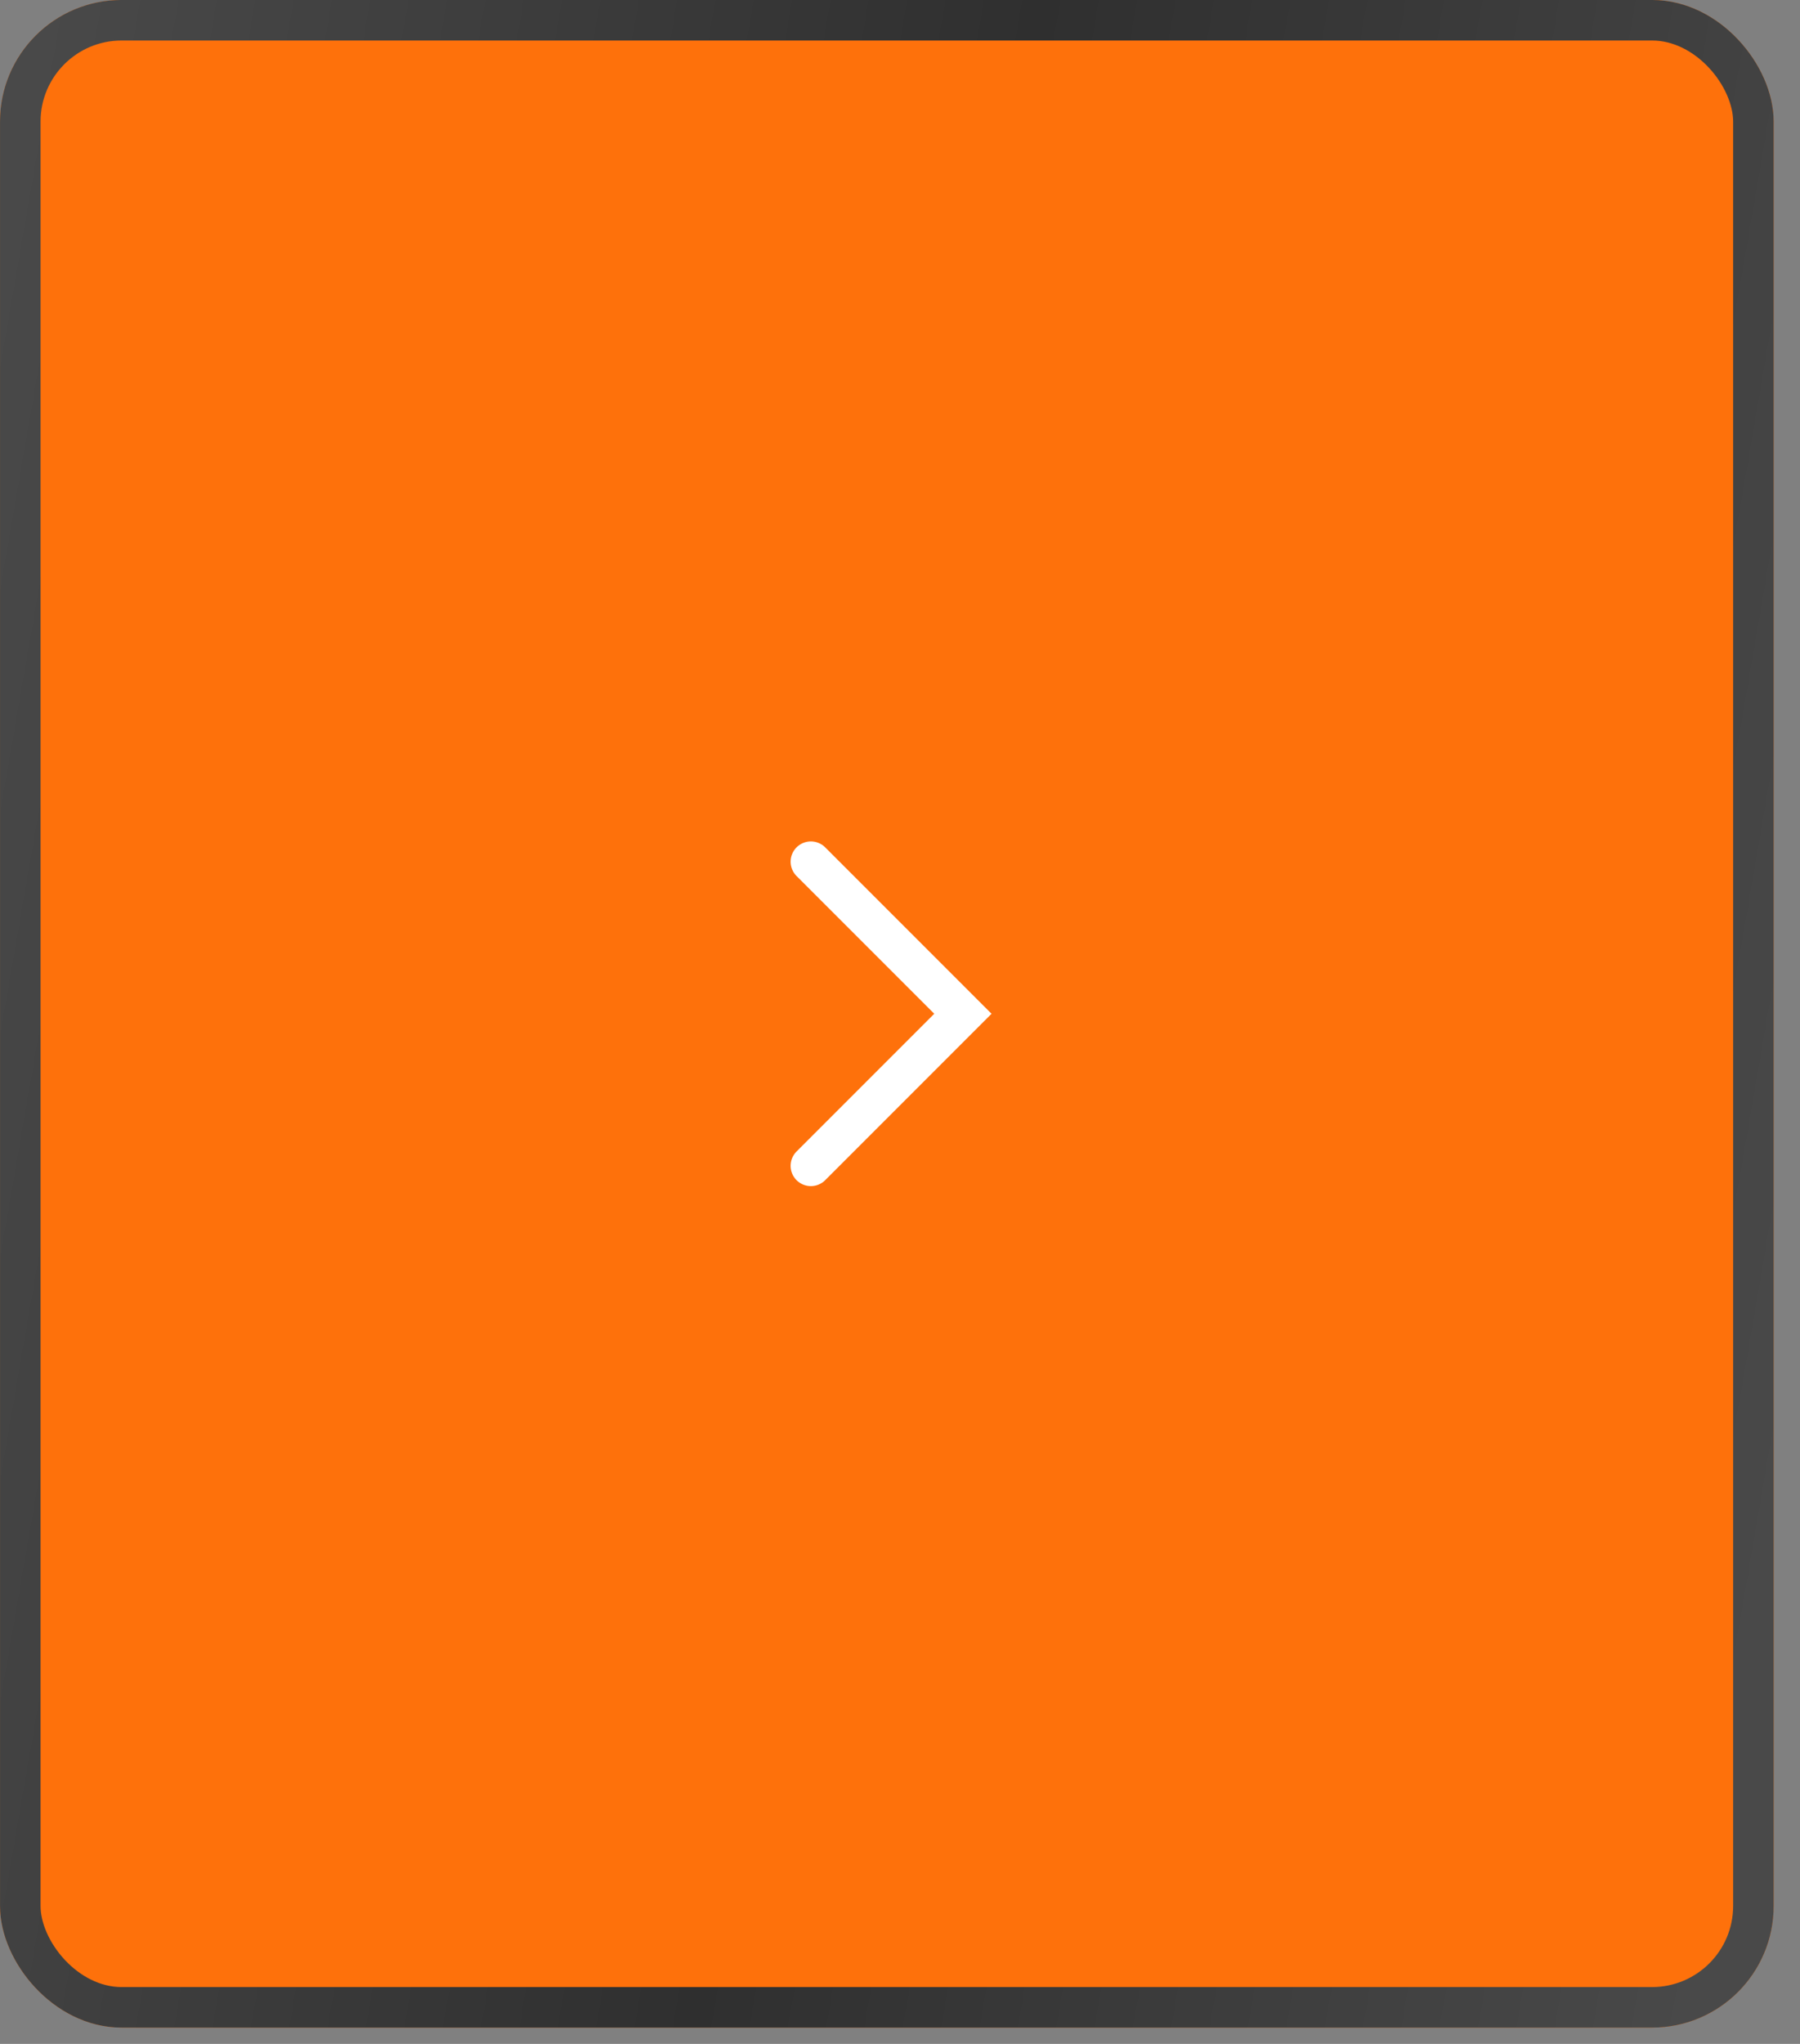
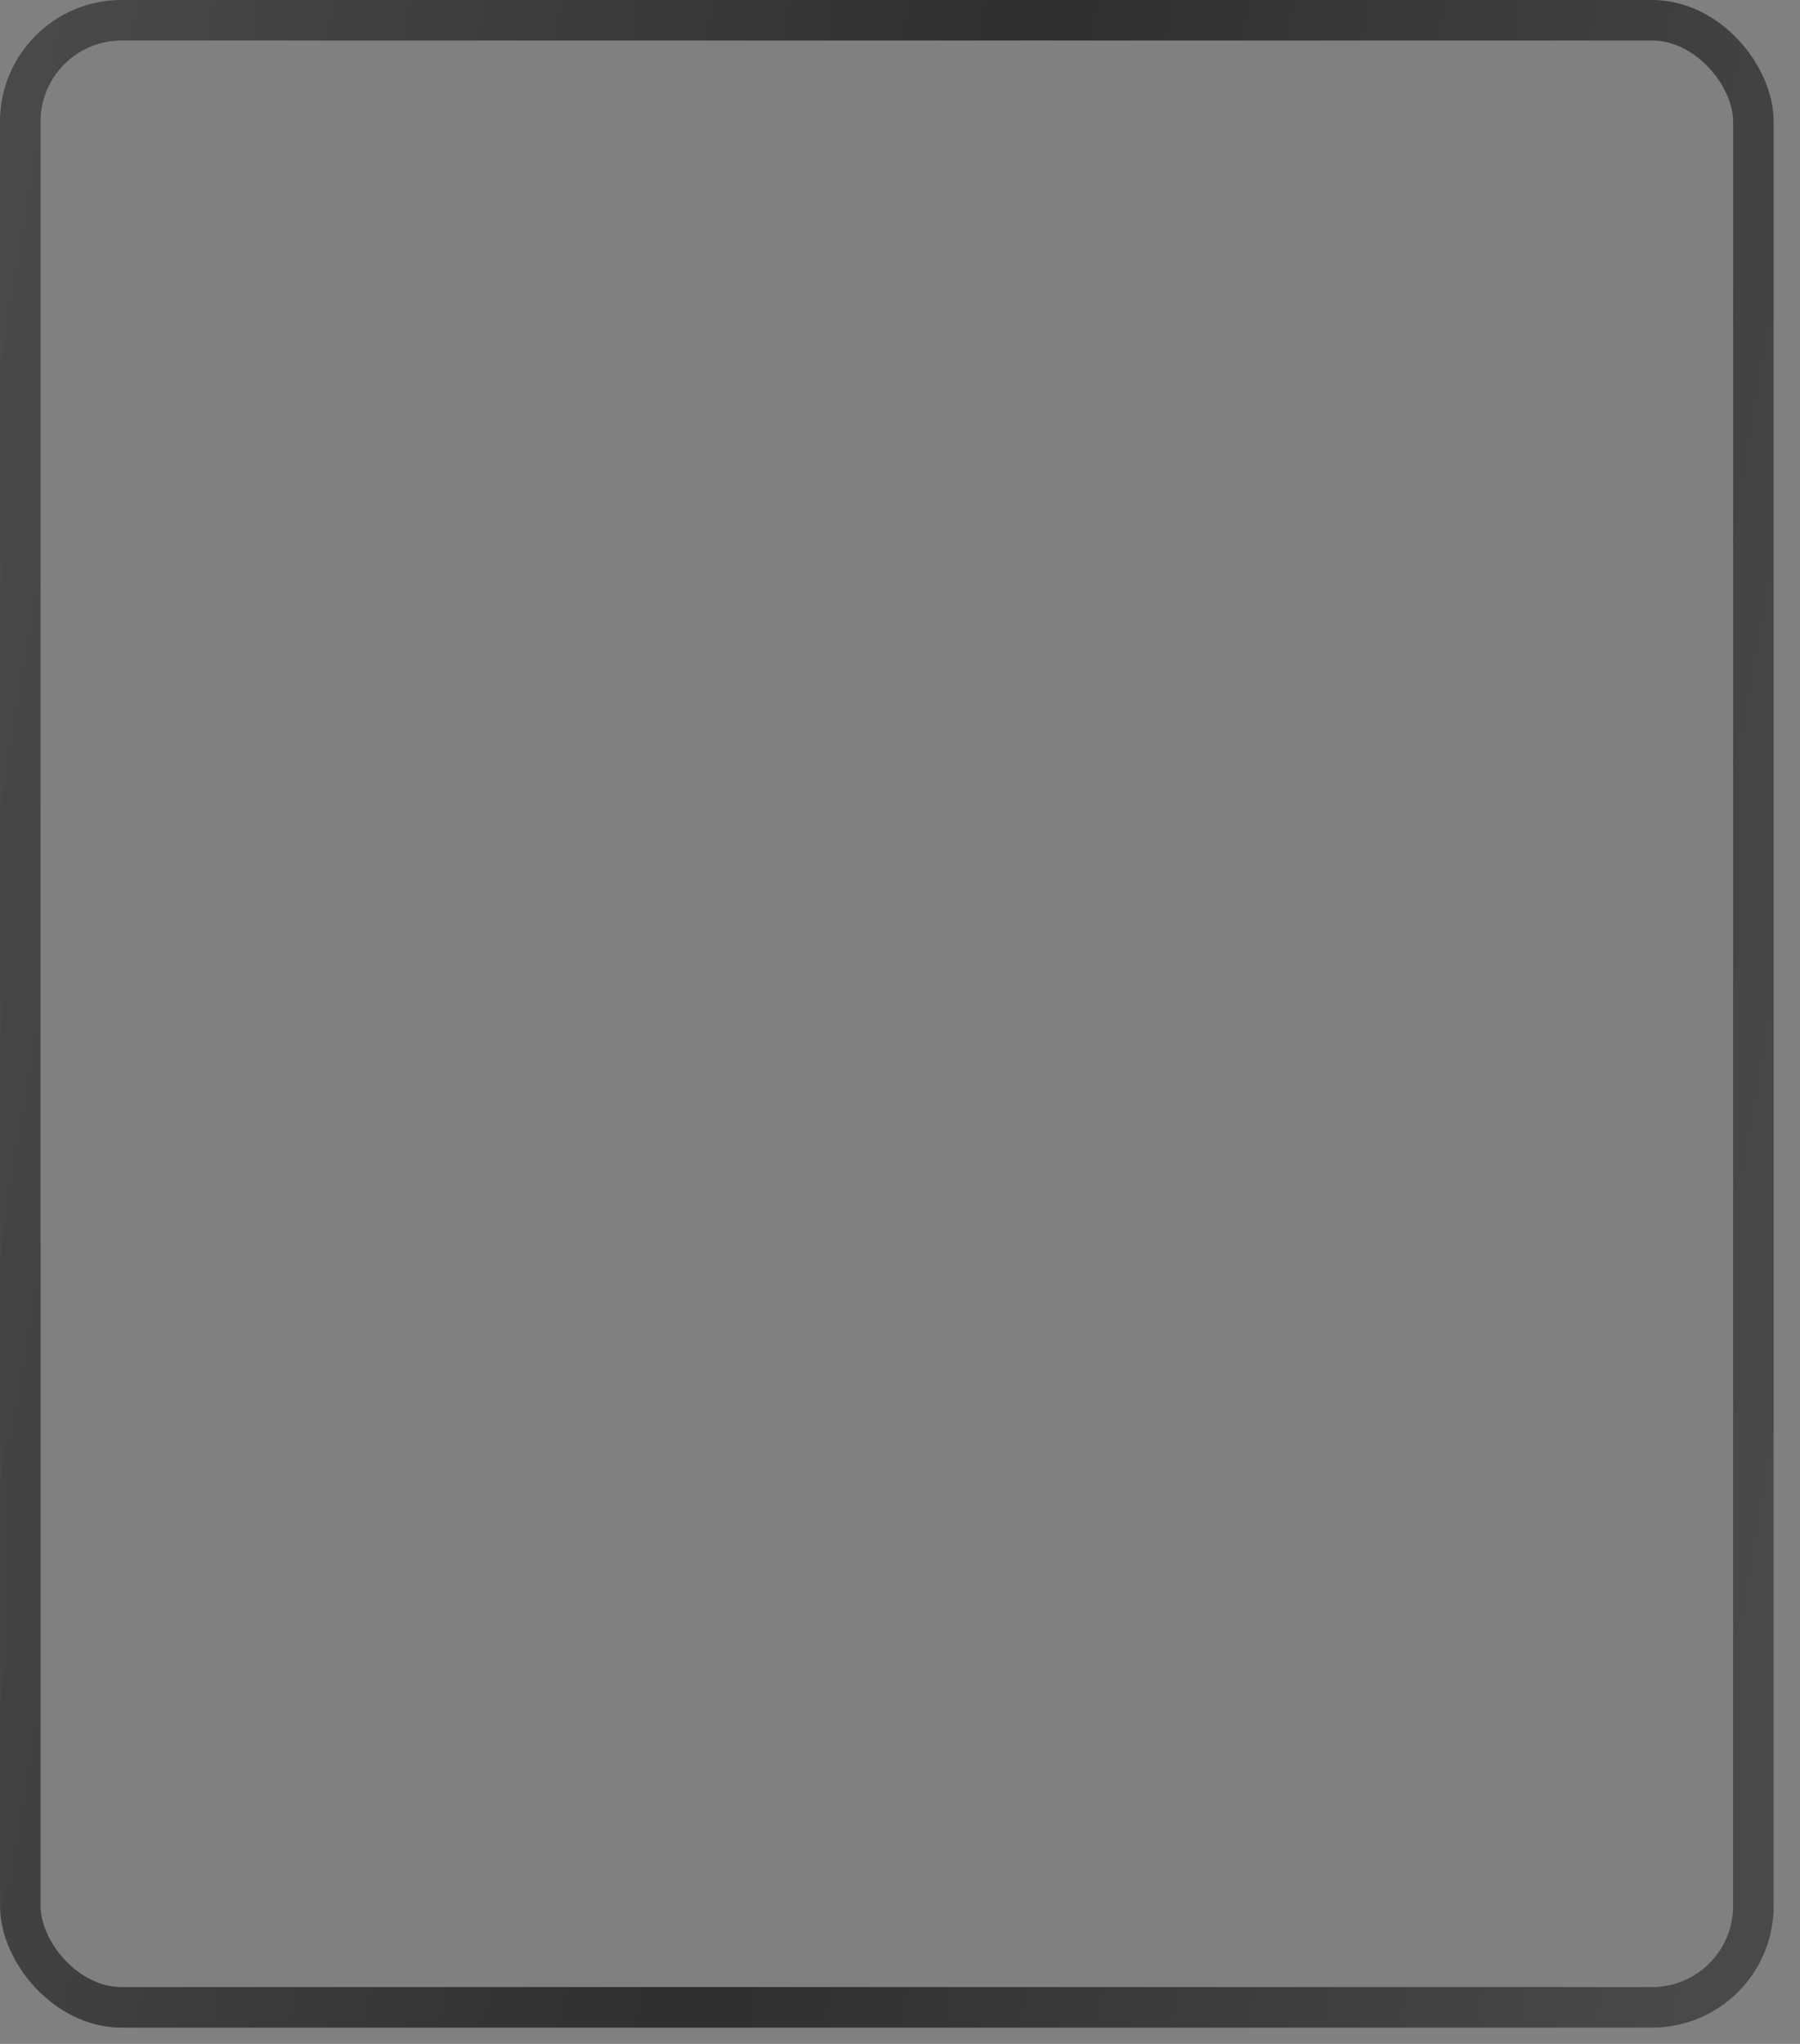
<svg xmlns="http://www.w3.org/2000/svg" width="37" height="42" viewBox="0 0 37 42" fill="none">
  <rect x="0" y="0" width="37" height="42" fill="#808080" stroke="none" />
-   <rect x="36.042" y="41.249" width="35.625" height="40.833" rx="2.083" transform="rotate(-180 36.042 41.249)" fill="#FE710B" />
-   <rect x="36.042" y="41.249" width="35.625" height="40.833" rx="2.083" transform="rotate(-180 36.042 41.249)" stroke="#FE710B" stroke-width="0.833" />
  <rect x="36.042" y="41.249" width="35.625" height="40.833" rx="2.083" transform="rotate(-180 36.042 41.249)" stroke="url(#paint0_linear_366_3)" stroke-width="0.833" />
-   <path d="M16.668 23.957L19.793 20.832L16.668 17.707" stroke="white" stroke-width="0.833" stroke-linecap="round" />
  <defs>
    <linearGradient id="paint0_linear_366_3" x1="36.459" y1="46.09" x2="76.268" y2="52.953" gradientUnits="userSpaceOnUse">
      <stop stop-color="#494949" />
      <stop offset="0.5" stop-color="#2F2F2F" />
      <stop offset="1" stop-color="#494949" />
    </linearGradient>
  </defs>
</svg>